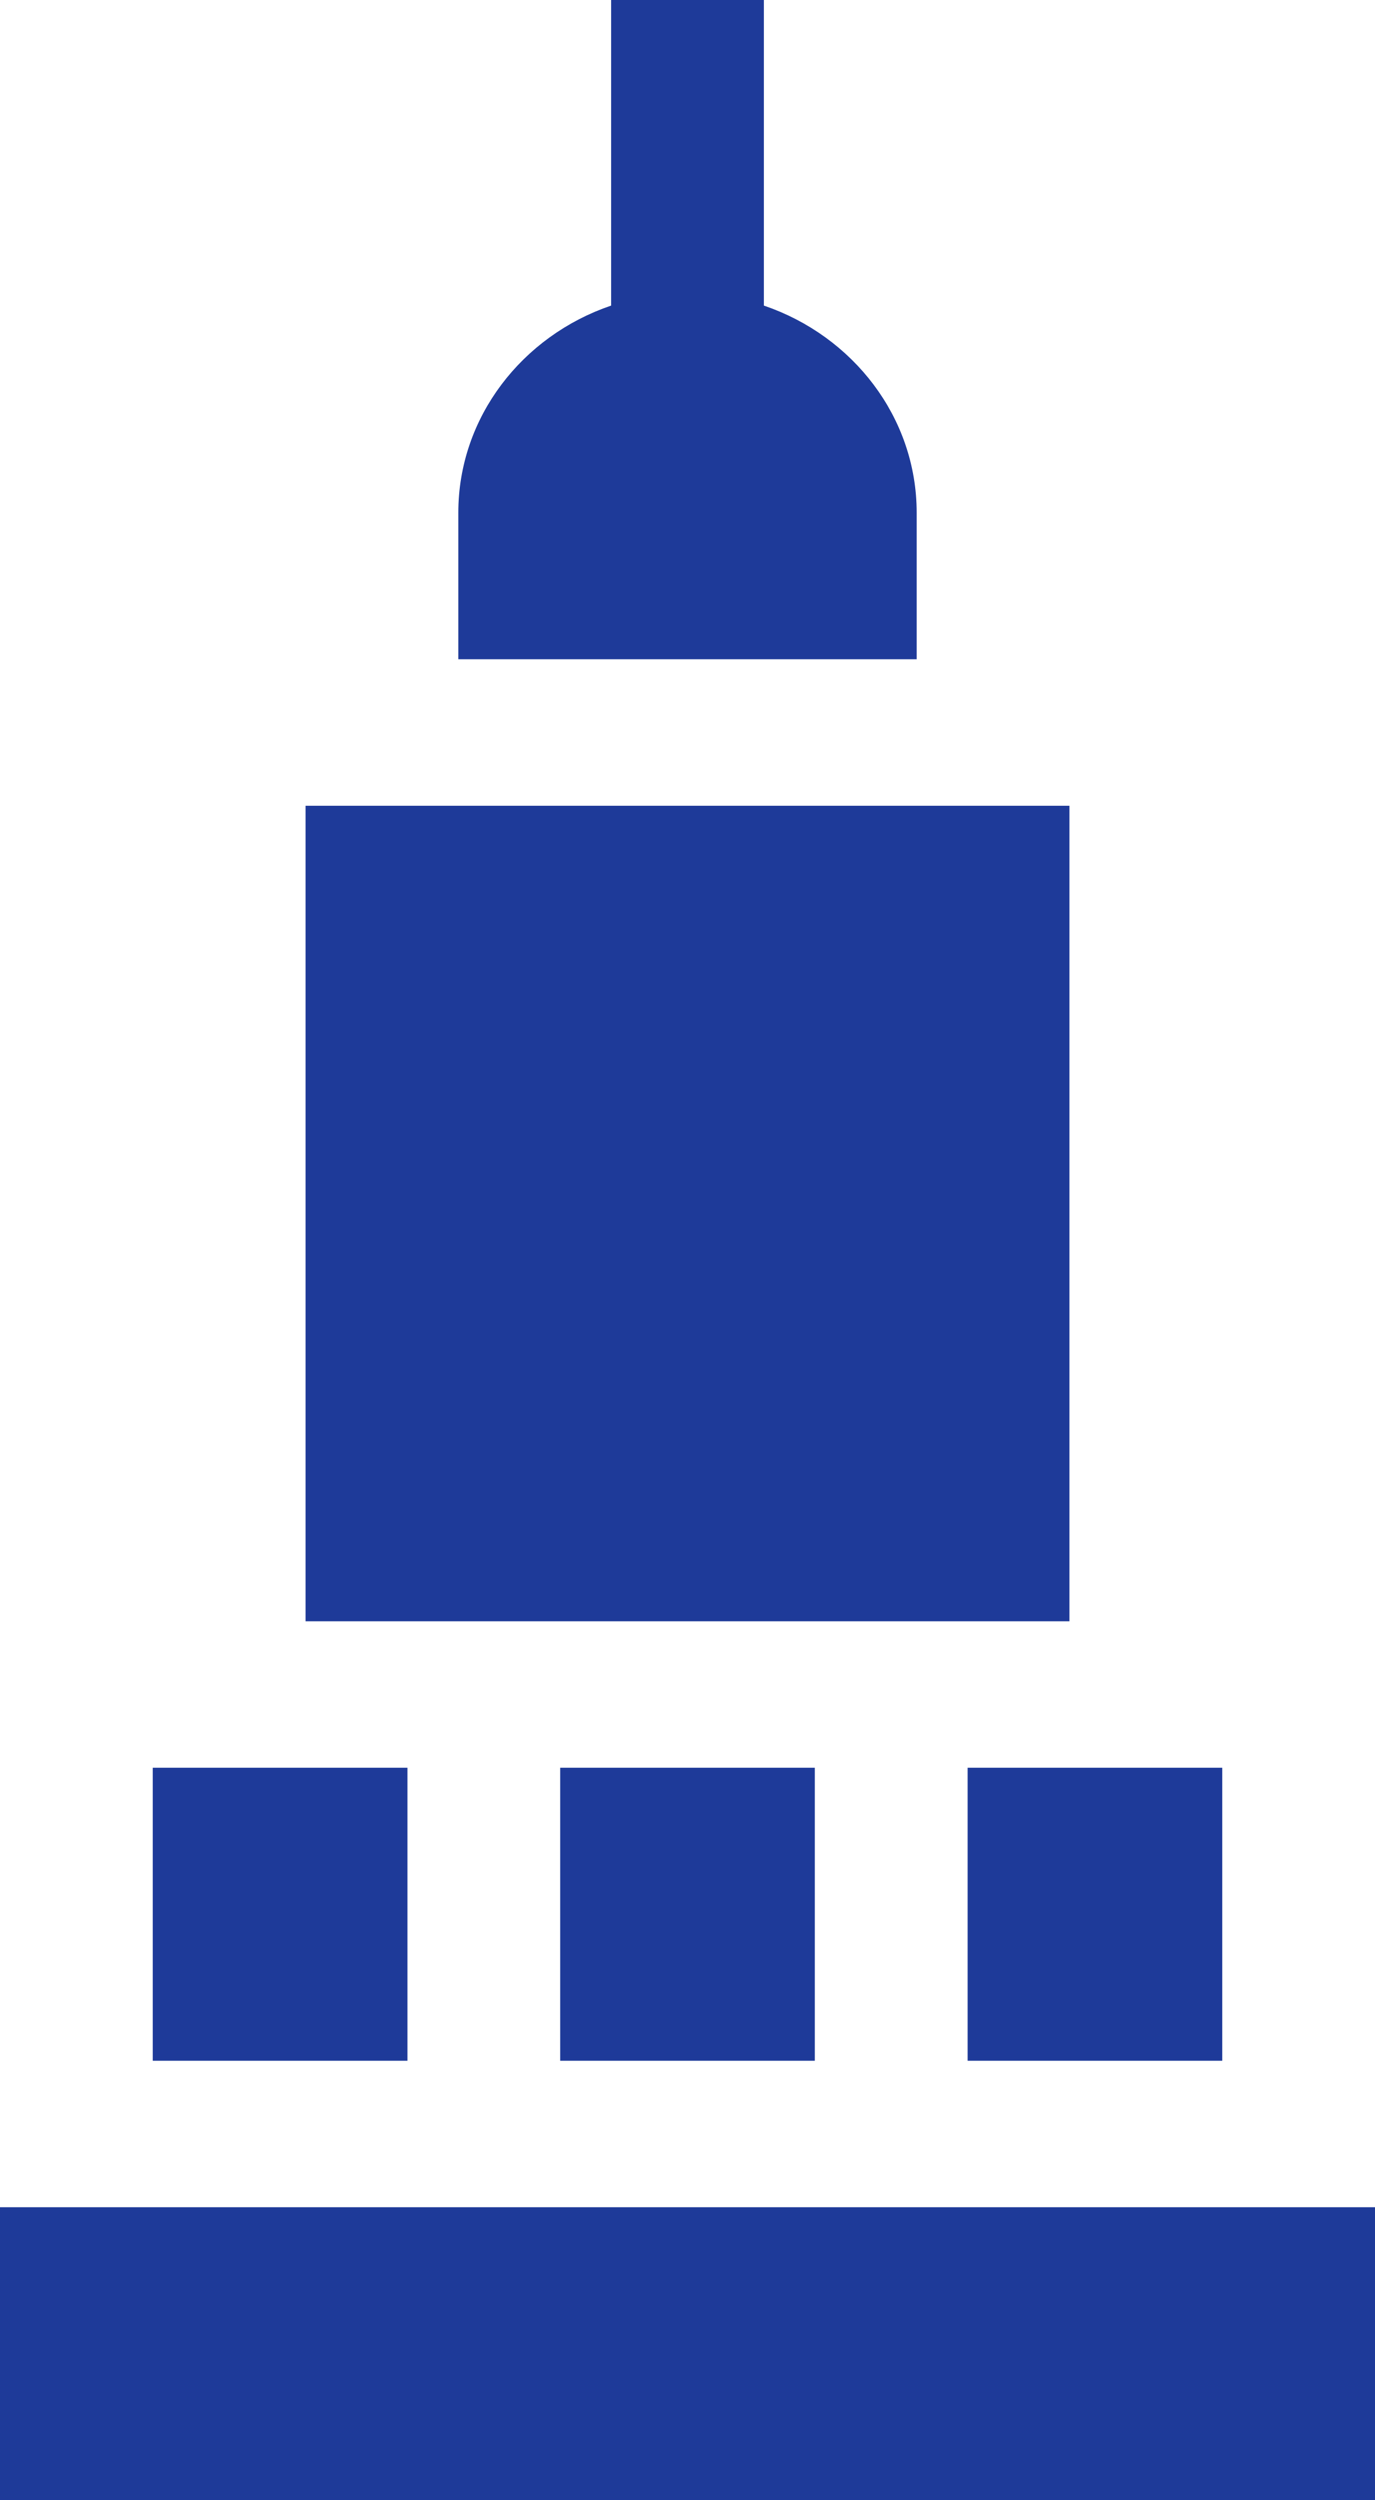
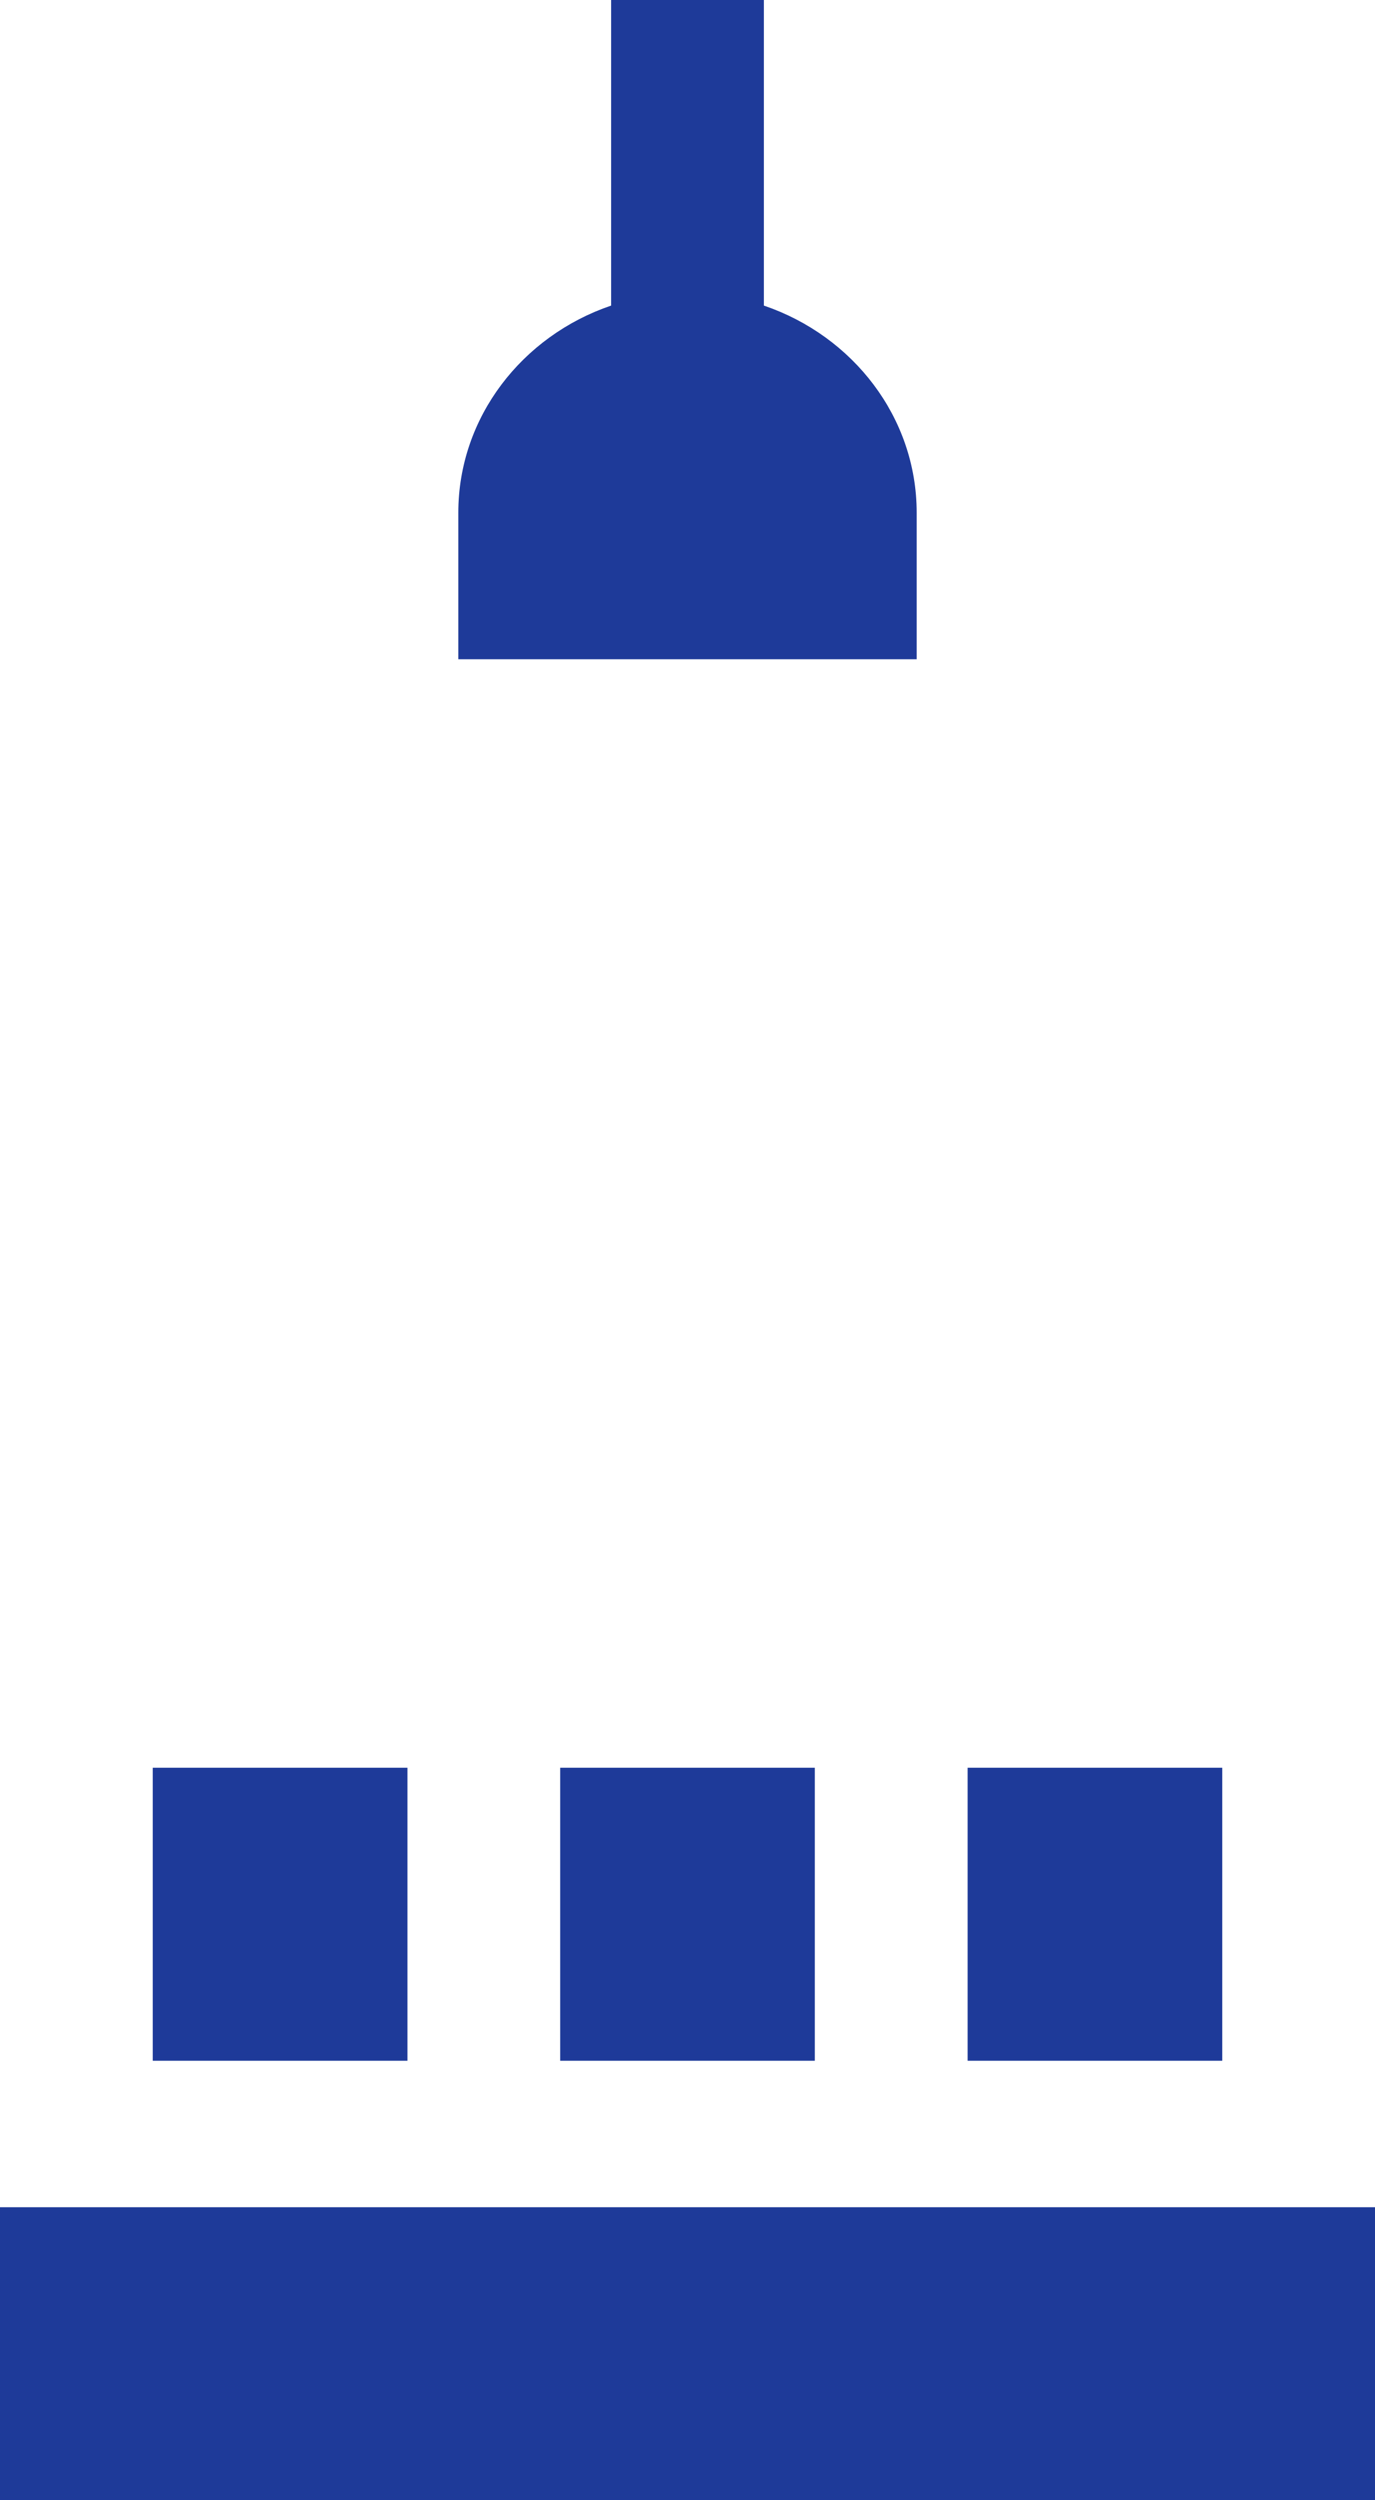
<svg xmlns="http://www.w3.org/2000/svg" width="22" height="40" viewBox="0 0 22 40" fill="none">
  <path d="M0 35.312H22V40H0V35.312Z" fill="#1E3A99" />
  <path d="M8.963 28.281H13.037V32.969H8.963V28.281Z" fill="#1E3A99" />
  <path d="M2.444 28.281H6.519V32.969H2.444V28.281Z" fill="#1E3A99" />
  <path d="M15.482 28.281H19.556V32.969H15.482V28.281Z" fill="#1E3A99" />
  <path d="M14.667 8.203C14.667 6.675 13.645 5.373 12.222 4.889V0H9.778V4.889C8.355 5.373 7.333 6.675 7.333 8.203V10.547H14.667V8.203Z" fill="#1E3A99" />
-   <path d="M4.889 12.891H17.111V25.938H4.889V12.891Z" fill="#1E3A99" />
</svg>